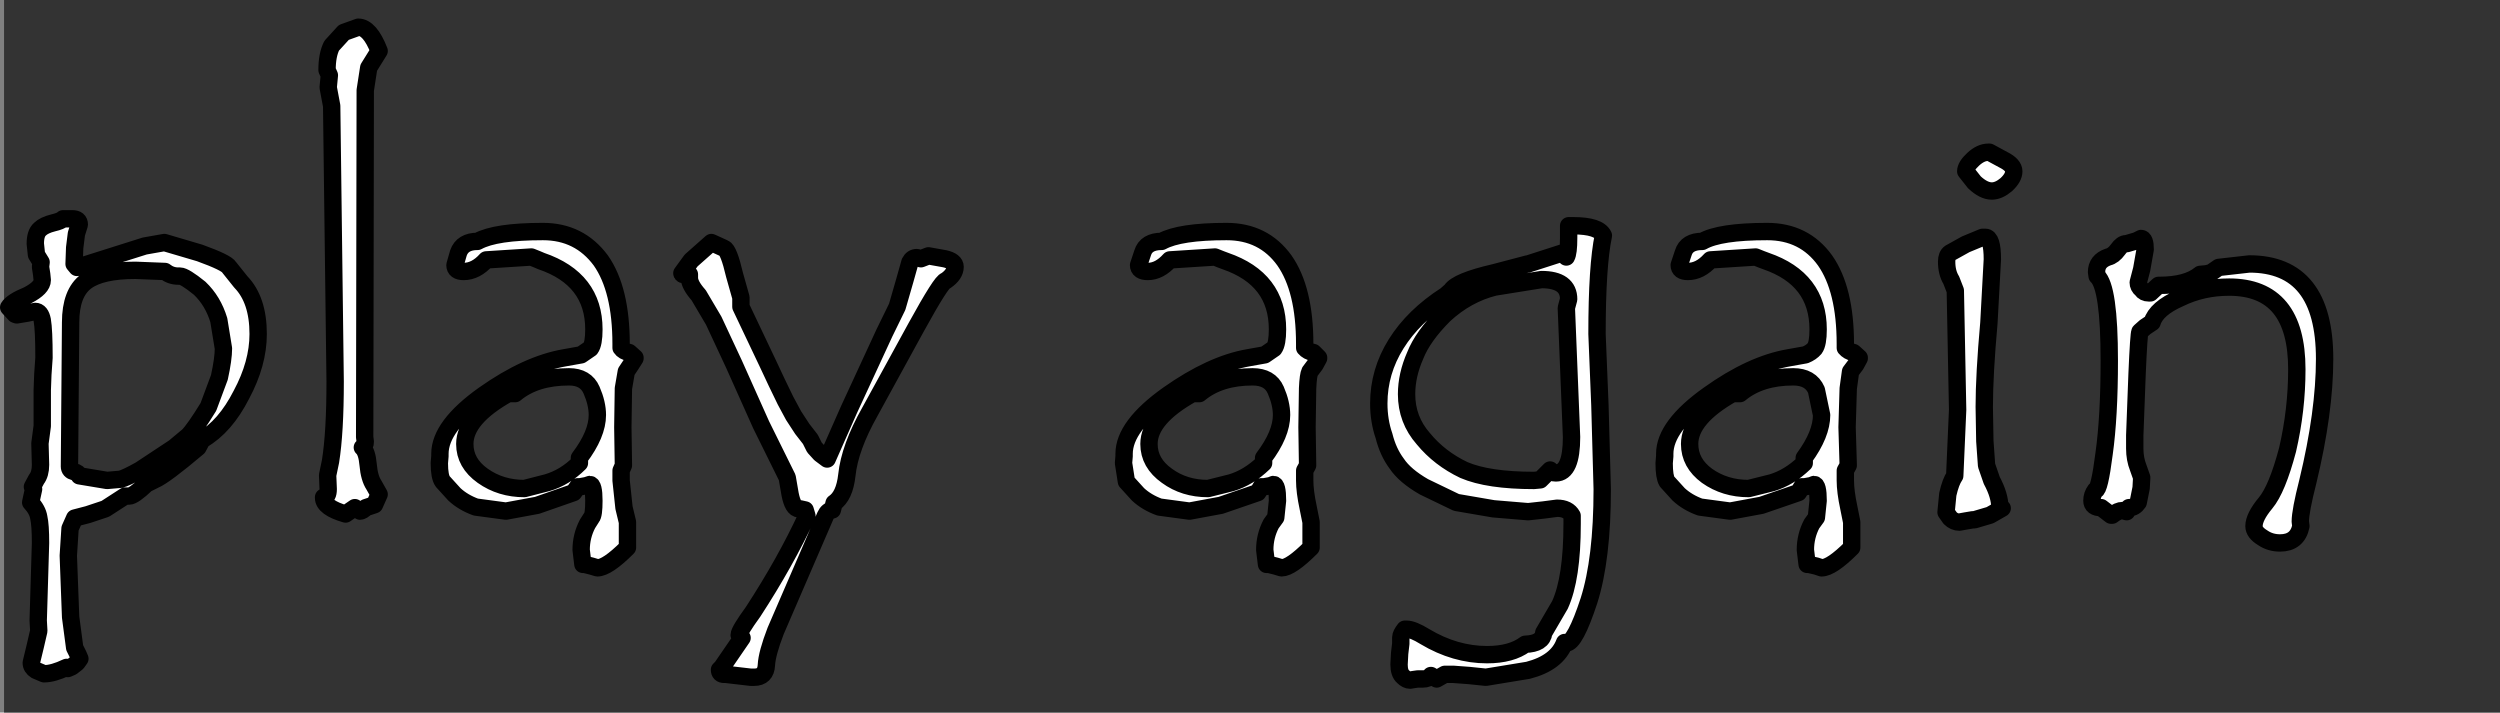
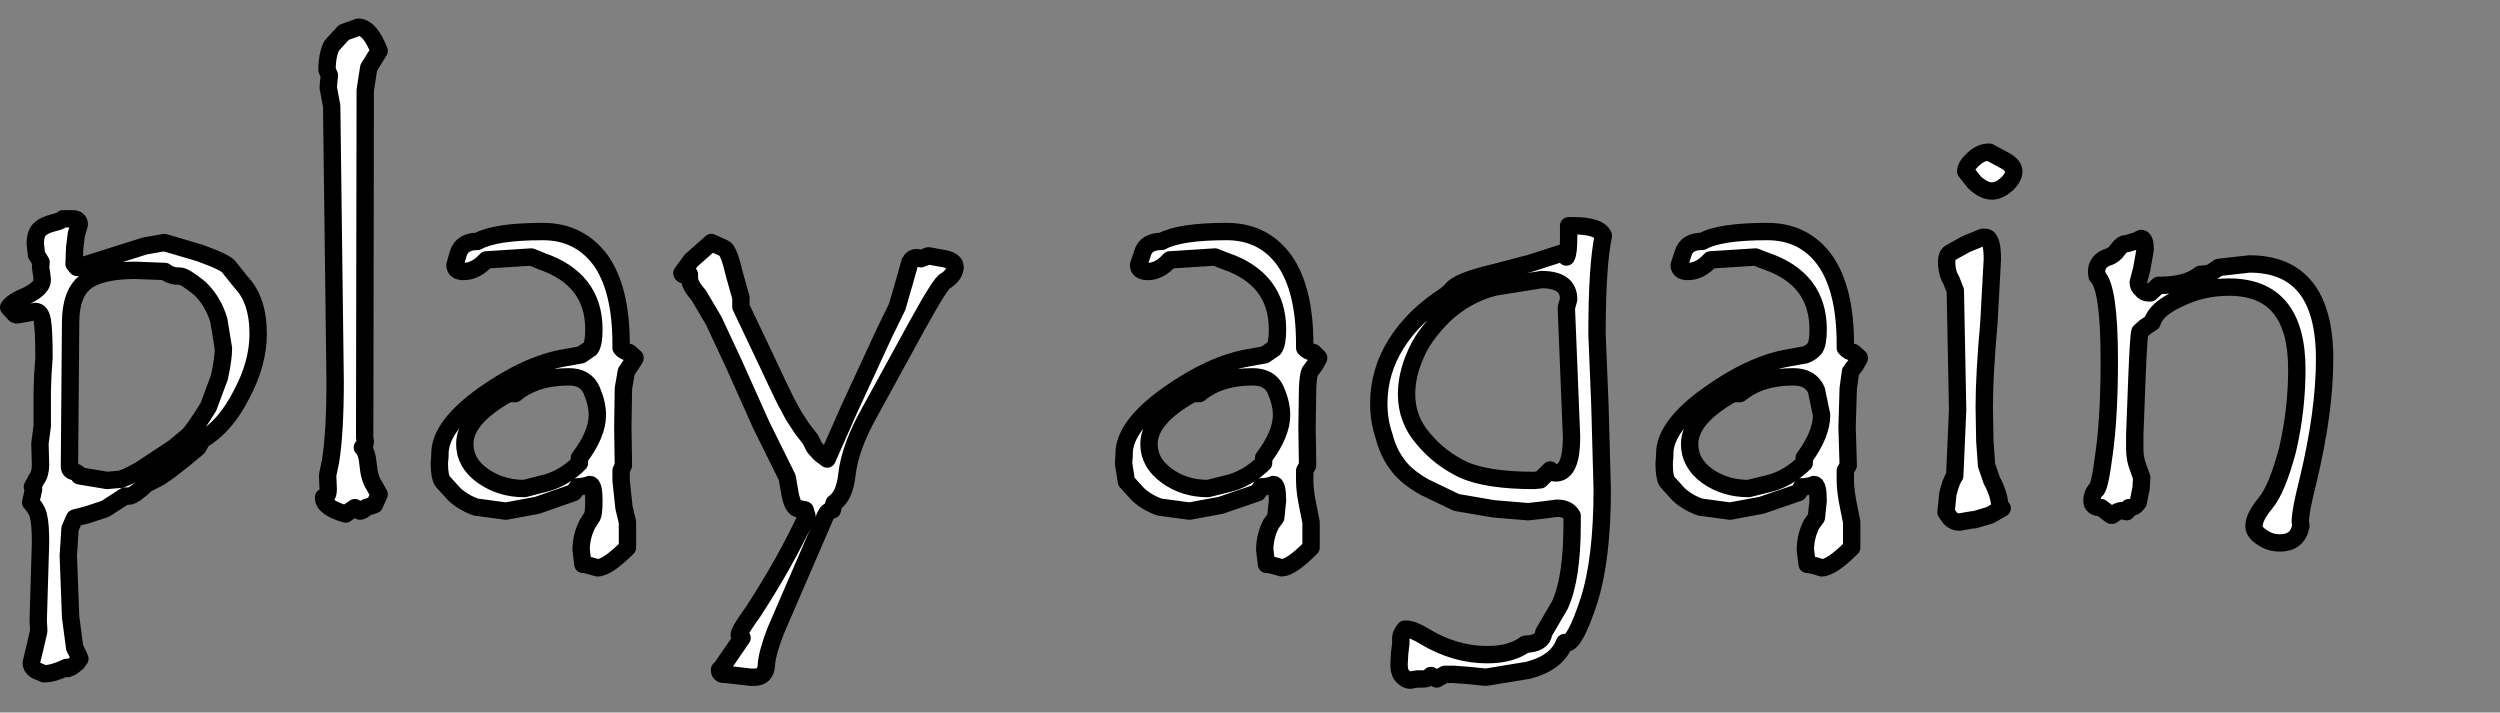
<svg xmlns="http://www.w3.org/2000/svg" height="61.55px" width="215.95px">
  <rect width="100%" height="100%" fill="#808080" stroke="none" />
  <g transform="matrix(1.0, 0.0, 0.0, 1.0, 108.15, 30.85)">
-     <path d="M-107.8 30.7 L107.8 30.7 107.8 -30.85 -107.8 -30.85 -107.8 30.7" fill="#333333" fill-rule="evenodd" stroke="none" />
    <path d="M-75.4 -26.45 L-76.3 -25.0 -76.6 -23.05 -76.65 6.9 -76.6 7.3 Q-76.6 7.7 -76.85 7.8 -76.45 8.15 -76.35 9.3 -76.25 10.45 -75.85 11.05 L-75.4 11.85 -75.8 12.75 -76.55 13.0 Q-76.85 13.3 -77.05 13.3 L-77.5 13.0 -78.3 13.55 Q-80.2 13.0 -80.2 12.15 L-80.2 12.1 Q-79.8 12.1 -79.8 11.4 L-79.85 10.2 -79.6 9.0 Q-79.2 6.5 -79.2 2.1 L-79.5 -21.7 -79.8 -23.3 -79.7 -24.35 -79.9 -24.8 Q-79.9 -26.1 -79.5 -26.9 L-78.45 -28.05 -77.2 -28.5 Q-76.2 -28.5 -75.4 -26.45 M-66.9 -10.0 Q-65.35 -10.85 -61.25 -10.85 -58.1 -10.85 -56.25 -8.35 -54.5 -5.85 -54.5 -1.15 L-54.5 -0.8 Q-54.3 -0.5 -53.8 -0.4 L-53.3 0.05 -53.3 0.1 -53.65 0.65 -54.05 1.25 -54.3 2.7 -54.35 6.05 -54.3 9.35 -54.5 9.8 -54.5 10.65 -54.25 13.0 -53.95 14.25 -53.95 16.45 Q-55.7 18.2 -56.55 18.2 L-57.05 18.05 -57.65 17.9 -57.8 17.9 -57.95 16.65 Q-57.95 15.45 -57.4 14.4 L-57.05 13.85 Q-56.85 13.65 -56.85 12.4 -56.85 11.0 -57.2 11.0 L-57.5 11.1 -58.05 11.2 -58.25 11.2 -58.6 11.7 -61.75 12.8 -64.45 13.3 -67.05 12.95 Q-68.15 12.55 -68.9 11.85 L-69.9 10.75 Q-70.2 10.35 -70.2 9.15 L-70.15 8.55 -70.15 8.35 Q-70.15 5.95 -66.35 3.25 -62.6 0.6 -59.35 0.05 L-57.95 -0.2 -57.15 -0.75 Q-56.85 -1.15 -56.85 -2.4 -56.85 -6.75 -61.4 -8.3 L-61.75 -8.45 -62.25 -8.65 -66.15 -8.4 Q-67.05 -7.4 -68.1 -7.4 -68.85 -7.4 -68.85 -7.95 L-68.55 -9.0 Q-68.2 -10.0 -66.9 -10.0 M-87.35 -6.5 Q-85.85 -4.95 -85.85 -2.0 -85.85 0.55 -87.3 3.25 -88.7 6.0 -90.7 7.15 L-91.05 7.8 Q-93.95 10.25 -94.8 10.6 L-95.5 10.95 Q-96.6 12.0 -97.0 12.0 L-97.35 12.0 -99.05 13.1 -100.55 13.6 -101.7 13.9 -102.1 14.8 -102.25 17.15 -102.05 22.45 -101.7 25.1 -101.4 25.7 -101.25 26.05 -101.5 26.4 -101.95 26.75 -102.3 26.9 -102.4 26.8 Q-103.55 27.35 -104.35 27.35 L-105.05 27.05 Q-105.45 26.8 -105.45 26.4 L-105.1 24.95 -104.8 23.65 -104.85 22.75 -104.65 16.05 Q-104.65 14.5 -104.8 13.85 -104.9 13.2 -105.5 12.55 L-105.25 11.4 -105.35 11.2 -105.0 10.55 Q-104.65 10.1 -104.65 9.3 L-104.7 7.45 -104.5 5.95 -104.5 2.85 -104.45 1.5 -104.35 0.05 Q-104.35 -2.35 -104.5 -3.2 -104.65 -3.95 -105.1 -3.95 L-105.8 -3.8 -106.7 -3.65 -106.85 -3.7 -107.4 -4.3 Q-107.1 -4.8 -105.75 -5.35 -104.5 -6.0 -104.5 -6.65 L-104.55 -7.15 -104.65 -7.8 -104.6 -8.2 -105.0 -8.85 -105.1 -9.8 Q-105.1 -10.7 -104.7 -11.05 -104.35 -11.4 -103.55 -11.6 -102.9 -11.75 -102.7 -11.95 L-101.9 -11.95 Q-101.3 -11.95 -101.3 -11.45 L-101.55 -10.65 -101.7 -9.45 -101.75 -8.05 -101.5 -7.75 -95.65 -9.6 -93.95 -9.9 -90.9 -9.0 Q-88.55 -8.15 -88.35 -7.75 L-87.35 -6.5 M-66.45 10.25 Q-64.9 11.35 -62.85 11.35 L-60.9 10.85 Q-59.35 10.4 -58.1 9.15 L-58.1 8.7 Q-56.55 6.65 -56.55 5.0 -56.55 4.0 -57.05 2.85 -57.55 1.7 -59.0 1.7 -61.9 1.7 -63.65 3.15 L-64.25 3.15 Q-68.0 5.25 -68.0 7.5 -68.0 9.15 -66.45 10.25 M-49.25 -7.25 L-48.45 -8.35 -46.7 -9.9 -45.6 -9.4 Q-45.2 -9.25 -44.7 -7.1 L-44.15 -5.15 -44.15 -4.35 -41.8 0.6 -41.05 2.2 -40.3 3.75 -39.6 5.05 -38.85 6.2 -38.15 7.1 -37.8 7.8 -37.3 8.35 -36.7 8.8 -34.8 4.5 -31.75 -2.1 -30.65 -4.35 -30.0 -6.6 -29.55 -8.2 Q-29.35 -8.6 -28.95 -8.6 L-28.6 -8.5 -27.95 -8.75 -26.55 -8.5 Q-25.65 -8.3 -25.65 -7.8 -25.65 -7.15 -26.45 -6.6 -26.8 -6.6 -29.0 -2.6 L-33.0 4.7 Q-34.75 7.8 -35.0 10.2 -35.2 12.0 -36.1 12.6 L-36.25 13.2 Q-36.65 13.25 -36.85 13.7 L-41.15 23.65 Q-41.9 25.6 -41.95 26.6 -42.0 27.65 -43.0 27.65 L-43.3 27.65 -45.45 27.4 -45.6 27.4 Q-46.0 27.4 -46.0 27.0 L-45.8 26.8 -44.05 24.25 -44.3 24.0 Q-44.3 23.65 -43.1 22.0 -40.3 17.7 -38.45 13.7 L-38.6 13.2 -39.05 13.1 -39.15 13.1 Q-39.65 13.1 -39.9 11.85 L-40.15 10.4 -42.4 5.85 -44.75 0.6 -46.5 -3.15 -47.8 -5.35 Q-48.6 -6.25 -48.6 -6.85 L-48.6 -7.15 -48.9 -7.1 Q-49.25 -7.1 -49.25 -7.25 M-92.75 -7.0 Q-93.4 -7.0 -93.9 -7.4 L-96.45 -7.5 Q-99.4 -7.5 -100.7 -6.55 -102.05 -5.55 -102.05 -3.0 L-102.15 9.45 Q-102.15 9.8 -101.75 9.9 -101.35 10.0 -101.3 10.25 L-98.9 10.65 -97.75 10.55 Q-97.3 10.45 -96.05 9.75 L-93.1 7.8 -91.9 6.8 Q-91.35 6.25 -90.15 4.3 L-89.2 1.75 Q-88.85 0.15 -88.85 -0.75 L-89.25 -3.2 Q-89.75 -4.85 -90.9 -5.95 -92.2 -7.0 -92.6 -7.0 L-92.75 -7.0 M16.75 -5.35 L17.2 -5.75 Q17.7 -6.55 20.95 -7.3 L23.8 -8.05 23.85 -8.05 26.8 -9.0 27.15 -8.65 Q27.35 -9.0 27.35 -10.3 L27.35 -11.35 27.75 -11.35 Q29.95 -11.35 30.35 -10.5 29.8 -7.9 29.8 -2.0 L30.05 4.15 30.25 11.4 Q30.25 17.45 29.1 21.05 27.9 24.7 27.15 24.7 L27.0 24.65 Q26.35 26.4 23.85 27.05 L20.2 27.65 18.75 27.5 17.4 27.4 16.65 27.4 15.95 27.8 15.45 27.5 Q15.25 27.8 14.75 27.8 L14.3 27.8 13.95 27.85 13.65 27.9 Q13.35 27.9 13.05 27.6 12.7 27.3 12.7 26.55 L12.75 25.6 12.85 24.75 12.85 24.2 Q12.85 23.95 13.2 23.5 L13.35 23.5 Q13.9 23.5 14.95 24.15 17.55 25.7 20.3 25.7 22.4 25.7 23.6 24.8 25.1 24.75 25.2 23.8 L26.6 21.4 Q27.65 19.1 27.65 14.4 L27.65 13.7 Q27.3 13.05 26.35 13.05 L25.2 13.2 23.85 13.35 20.85 13.1 17.65 12.55 14.85 11.2 Q13.2 10.25 12.5 9.2 11.75 8.2 11.4 6.8 10.95 5.5 10.95 4.0 10.95 1.25 12.45 -1.15 13.95 -3.55 16.75 -5.35 M16.6 -3.65 Q14.75 -1.8 14.1 -0.15 13.35 1.55 13.35 3.2 13.35 5.4 14.8 7.05 16.2 8.75 18.3 9.75 20.4 10.65 24.35 10.65 L24.9 10.6 25.75 9.75 Q25.8 10.0 26.25 10.0 27.6 10.0 27.6 6.9 L27.15 -4.25 27.35 -5.0 Q27.35 -6.7 25.0 -6.7 L20.95 -6.05 Q18.55 -5.45 16.6 -3.65 M1.9 -0.75 Q2.2 -1.15 2.2 -2.4 2.2 -6.75 -2.3 -8.3 L-2.7 -8.45 -3.2 -8.65 -7.1 -8.4 Q-8.0 -7.4 -9.0 -7.4 -9.8 -7.4 -9.8 -7.95 L-9.45 -9.0 Q-9.15 -10.0 -7.8 -10.0 -6.25 -10.85 -2.2 -10.85 1.0 -10.85 2.8 -8.35 4.55 -5.85 4.55 -1.15 L4.55 -0.8 Q4.8 -0.5 5.3 -0.4 L5.75 0.05 5.75 0.1 5.45 0.65 5.0 1.25 Q4.85 1.55 4.8 2.7 L4.75 6.05 4.8 9.35 4.55 9.8 4.55 10.65 Q4.55 11.6 4.85 13.0 L5.1 14.25 5.1 16.45 Q3.35 18.2 2.55 18.2 L2.05 18.05 1.45 17.9 1.25 17.9 1.1 16.65 Q1.1 15.45 1.65 14.4 L2.05 13.85 2.2 12.4 Q2.2 11.0 1.85 11.0 L1.6 11.1 1.05 11.2 0.8 11.2 0.5 11.7 -2.7 12.8 -5.4 13.3 -8.0 12.95 Q-9.1 12.55 -9.85 11.85 L-10.85 10.75 -11.1 9.15 -11.05 8.55 -11.05 8.35 Q-11.05 5.95 -7.25 3.25 -3.5 0.6 -0.3 0.05 L1.1 -0.2 1.9 -0.75 M2.05 2.85 Q1.55 1.7 0.05 1.7 -2.8 1.7 -4.55 3.15 L-5.15 3.15 Q-8.9 5.25 -8.9 7.5 -8.9 9.15 -7.35 10.25 -5.85 11.35 -3.8 11.35 L-1.8 10.85 Q-0.3 10.4 1.0 9.15 L1.0 8.7 Q2.55 6.65 2.55 5.0 2.55 4.0 2.05 2.85 M44.0 -8.45 L43.5 -8.65 39.6 -8.4 Q38.7 -7.4 37.65 -7.4 36.9 -7.4 36.9 -7.95 L37.25 -9.0 Q37.55 -10.0 38.9 -10.0 40.4 -10.85 44.5 -10.85 47.7 -10.85 49.5 -8.35 51.25 -5.85 51.25 -1.15 L51.25 -0.8 Q51.5 -0.5 51.95 -0.4 L52.45 0.05 52.45 0.1 52.15 0.65 51.7 1.25 51.5 2.7 51.4 6.05 51.5 9.35 51.25 9.8 51.25 10.65 Q51.25 11.6 51.55 13.0 L51.8 14.25 51.8 16.45 Q50.05 18.2 49.2 18.2 L48.75 18.05 48.1 17.9 47.95 17.9 47.8 16.65 Q47.8 15.45 48.35 14.4 L48.75 13.85 48.9 12.4 Q48.9 11.0 48.55 11.0 L48.3 11.1 47.75 11.2 47.5 11.2 47.2 11.7 44.0 12.8 41.3 13.3 38.7 12.95 Q37.6 12.55 36.85 11.85 L35.85 10.75 Q35.6 10.35 35.6 9.15 L35.65 8.55 35.65 8.35 Q35.65 5.95 39.45 3.25 43.15 0.6 46.4 0.05 L47.8 -0.2 Q48.3 -0.4 48.6 -0.75 48.9 -1.15 48.9 -2.4 48.9 -6.75 44.4 -8.3 L44.0 -8.45 M41.5 3.15 Q37.8 5.25 37.8 7.5 37.8 9.15 39.3 10.25 40.85 11.35 42.9 11.35 L44.9 10.85 Q46.4 10.4 47.7 9.15 L47.7 8.7 Q49.2 6.65 49.2 5.0 L48.75 2.85 Q48.25 1.7 46.75 1.7 43.9 1.7 42.15 3.15 L41.5 3.15 M90.55 14.2 L90.6 14.6 Q90.3 16.05 88.8 16.05 87.95 16.05 87.3 15.6 86.55 15.15 86.55 14.6 86.55 13.8 87.55 12.6 88.55 11.4 89.45 8.0 90.25 4.55 90.25 1.05 90.25 -6.05 84.4 -6.05 82.1 -6.05 80.15 -5.1 78.1 -4.2 77.75 -3.0 L77.15 -2.6 76.7 -2.2 Q76.6 -2.05 76.45 1.45 L76.25 6.75 76.25 7.9 Q76.25 8.8 76.55 9.55 L76.85 10.4 76.8 11.3 76.55 12.55 Q76.25 13.0 75.8 13.0 L75.75 13.0 75.55 13.35 75.2 13.25 Q74.8 13.25 74.3 13.65 L74.2 13.65 73.35 13.0 Q72.55 13.0 72.55 12.4 72.55 11.9 72.85 11.5 73.2 11.5 73.6 8.35 74.05 5.15 74.05 0.3 74.05 -6.05 73.0 -7.0 L72.95 -7.35 Q72.95 -8.3 73.95 -8.65 74.4 -8.75 74.8 -9.3 75.15 -9.8 75.5 -9.8 L75.55 -9.8 76.4 -10.05 76.8 -10.25 Q77.15 -10.25 77.15 -9.3 L76.85 -7.6 76.55 -6.45 Q76.55 -6.1 76.85 -5.85 77.05 -5.55 77.45 -5.55 L77.6 -5.55 78.3 -6.2 78.35 -6.2 Q80.75 -6.2 81.9 -7.15 L82.45 -7.2 82.85 -7.3 83.5 -7.75 86.15 -8.05 Q92.65 -8.05 92.65 0.15 92.65 4.75 91.2 10.75 90.55 13.3 90.55 14.2 M63.6 -17.7 L63.7 -17.7 64.9 -17.05 Q65.8 -16.6 65.8 -16.05 65.8 -15.5 65.15 -14.9 64.5 -14.35 63.9 -14.35 63.2 -14.35 62.4 -15.1 L61.65 -16.05 Q61.65 -16.5 62.3 -17.1 62.95 -17.7 63.6 -17.7 M60.4 -6.65 Q60.0 -7.3 60.0 -8.25 60.0 -8.8 60.3 -9.0 L61.65 -9.75 63.1 -10.35 63.35 -10.35 Q63.95 -10.35 63.95 -8.45 L63.65 -2.95 Q63.25 1.5 63.25 4.3 L63.3 7.25 63.45 9.35 63.9 10.65 Q64.6 11.95 64.6 13.0 L64.8 13.05 63.75 13.65 62.4 14.05 62.25 14.05 61.65 14.15 61.1 14.25 Q60.65 14.25 60.3 13.9 L59.95 13.4 60.1 11.85 Q60.35 10.75 60.7 10.25 L60.95 4.55 60.75 -5.75 60.4 -6.65" fill="#ffffff" fill-rule="evenodd" stroke="none" />
    <path d="M-75.4 -26.45 L-76.3 -25.0 -76.6 -23.05 -76.65 6.9 -76.6 7.3 Q-76.6 7.7 -76.85 7.8 -76.45 8.15 -76.35 9.3 -76.25 10.45 -75.85 11.05 L-75.4 11.85 -75.8 12.75 -76.55 13.0 Q-76.85 13.3 -77.05 13.3 L-77.5 13.0 -78.3 13.55 Q-80.2 13.0 -80.2 12.15 L-80.2 12.1 Q-79.8 12.1 -79.8 11.4 L-79.85 10.2 -79.6 9.0 Q-79.2 6.5 -79.2 2.1 L-79.5 -21.7 -79.8 -23.3 -79.7 -24.35 -79.9 -24.8 Q-79.9 -26.1 -79.5 -26.9 L-78.45 -28.05 -77.2 -28.5 Q-76.2 -28.5 -75.4 -26.45 M-66.9 -10.0 Q-65.35 -10.85 -61.25 -10.85 -58.1 -10.85 -56.25 -8.35 -54.5 -5.85 -54.5 -1.15 L-54.5 -0.8 Q-54.3 -0.5 -53.8 -0.4 L-53.3 0.05 -53.3 0.1 -53.65 0.65 -54.05 1.25 -54.3 2.7 -54.35 6.05 -54.3 9.35 -54.5 9.8 -54.5 10.65 -54.25 13.0 -53.95 14.25 -53.95 16.45 Q-55.7 18.2 -56.55 18.2 L-57.05 18.05 -57.65 17.9 -57.8 17.9 -57.95 16.65 Q-57.95 15.45 -57.4 14.4 L-57.05 13.85 Q-56.85 13.65 -56.85 12.4 -56.85 11.0 -57.2 11.0 L-57.5 11.1 -58.05 11.2 -58.25 11.2 -58.6 11.7 -61.75 12.8 -64.45 13.3 -67.05 12.95 Q-68.15 12.55 -68.9 11.85 L-69.9 10.75 Q-70.2 10.35 -70.2 9.15 L-70.15 8.55 -70.15 8.35 Q-70.15 5.95 -66.35 3.25 -62.6 0.6 -59.35 0.05 L-57.95 -0.2 -57.15 -0.75 Q-56.85 -1.15 -56.85 -2.4 -56.85 -6.75 -61.4 -8.3 L-61.75 -8.45 -62.25 -8.65 -66.15 -8.4 Q-67.05 -7.4 -68.1 -7.4 -68.85 -7.4 -68.85 -7.95 L-68.55 -9.0 Q-68.2 -10.0 -66.9 -10.0 M-87.35 -6.5 Q-85.85 -4.95 -85.85 -2.0 -85.85 0.55 -87.3 3.25 -88.7 6.0 -90.7 7.15 L-91.05 7.8 Q-93.95 10.25 -94.8 10.6 L-95.5 10.95 Q-96.6 12.0 -97.0 12.0 L-97.35 12.0 -99.05 13.1 -100.55 13.6 -101.7 13.9 -102.1 14.8 -102.25 17.15 -102.05 22.45 -101.7 25.1 -101.4 25.7 -101.25 26.05 -101.5 26.4 -101.95 26.75 -102.3 26.9 -102.4 26.8 Q-103.55 27.35 -104.35 27.35 L-105.05 27.05 Q-105.45 26.8 -105.45 26.4 L-105.1 24.95 -104.8 23.65 -104.85 22.75 -104.65 16.05 Q-104.65 14.5 -104.8 13.85 -104.9 13.2 -105.5 12.55 L-105.25 11.4 -105.35 11.2 -105.0 10.55 Q-104.65 10.1 -104.65 9.3 L-104.7 7.45 -104.5 5.95 -104.5 2.85 -104.45 1.5 -104.35 0.05 Q-104.35 -2.35 -104.5 -3.2 -104.65 -3.95 -105.1 -3.95 L-105.8 -3.8 -106.7 -3.65 -106.85 -3.7 -107.4 -4.3 Q-107.1 -4.8 -105.75 -5.35 -104.5 -6.0 -104.5 -6.65 L-104.55 -7.15 -104.65 -7.8 -104.6 -8.2 -105.0 -8.85 -105.1 -9.8 Q-105.1 -10.7 -104.7 -11.05 -104.35 -11.4 -103.55 -11.6 -102.9 -11.75 -102.7 -11.95 L-101.9 -11.95 Q-101.3 -11.95 -101.3 -11.45 L-101.55 -10.65 -101.7 -9.45 -101.75 -8.05 -101.5 -7.75 -95.65 -9.6 -93.95 -9.9 -90.9 -9.0 Q-88.55 -8.15 -88.35 -7.75 L-87.35 -6.5 M-66.45 10.25 Q-64.9 11.35 -62.85 11.35 L-60.9 10.85 Q-59.35 10.4 -58.1 9.15 L-58.1 8.7 Q-56.55 6.65 -56.55 5.0 -56.55 4.0 -57.05 2.85 -57.55 1.7 -59.0 1.7 -61.9 1.7 -63.65 3.15 L-64.25 3.15 Q-68.0 5.25 -68.0 7.5 -68.0 9.15 -66.45 10.25 M-49.25 -7.25 L-48.45 -8.35 -46.7 -9.9 -45.6 -9.4 Q-45.2 -9.25 -44.7 -7.1 L-44.15 -5.15 -44.15 -4.35 -41.8 0.6 -41.05 2.2 -40.3 3.75 -39.6 5.05 -38.85 6.2 -38.15 7.1 -37.8 7.8 -37.3 8.35 -36.7 8.8 -34.8 4.5 -31.75 -2.1 -30.65 -4.35 -30.0 -6.6 -29.55 -8.2 Q-29.35 -8.6 -28.95 -8.6 L-28.6 -8.5 -27.95 -8.75 -26.55 -8.5 Q-25.65 -8.3 -25.65 -7.8 -25.65 -7.15 -26.45 -6.6 -26.8 -6.6 -29.0 -2.6 L-33.0 4.7 Q-34.75 7.8 -35.0 10.2 -35.2 12.0 -36.1 12.6 L-36.25 13.2 Q-36.65 13.25 -36.85 13.7 L-41.15 23.65 Q-41.9 25.6 -41.95 26.6 -42.0 27.65 -43.0 27.65 L-43.3 27.65 -45.45 27.4 -45.6 27.4 Q-46.0 27.4 -46.0 27.0 L-45.8 26.8 -44.05 24.25 -44.3 24.0 Q-44.3 23.65 -43.1 22.0 -40.3 17.7 -38.45 13.7 L-38.6 13.2 -39.05 13.1 -39.15 13.1 Q-39.65 13.1 -39.9 11.85 L-40.15 10.4 -42.4 5.85 -44.75 0.6 -46.5 -3.15 -47.8 -5.35 Q-48.6 -6.25 -48.6 -6.85 L-48.6 -7.15 -48.9 -7.1 Q-49.25 -7.1 -49.25 -7.25 M-92.75 -7.0 Q-93.4 -7.0 -93.9 -7.4 L-96.45 -7.5 Q-99.4 -7.5 -100.7 -6.55 -102.05 -5.55 -102.05 -3.0 L-102.15 9.45 Q-102.15 9.8 -101.75 9.9 -101.35 10.0 -101.3 10.25 L-98.9 10.65 -97.75 10.55 Q-97.3 10.45 -96.05 9.75 L-93.1 7.8 -91.9 6.8 Q-91.35 6.25 -90.15 4.3 L-89.2 1.75 Q-88.85 0.15 -88.85 -0.75 L-89.25 -3.2 Q-89.75 -4.85 -90.9 -5.95 -92.2 -7.0 -92.6 -7.0 L-92.75 -7.0 M16.75 -5.35 L17.2 -5.75 Q17.7 -6.55 20.95 -7.3 L23.8 -8.05 23.85 -8.05 26.8 -9.0 27.15 -8.65 Q27.35 -9.0 27.35 -10.3 L27.35 -11.35 27.75 -11.35 Q29.95 -11.35 30.35 -10.5 29.8 -7.9 29.8 -2.0 L30.05 4.15 30.25 11.4 Q30.25 17.45 29.1 21.05 27.9 24.7 27.15 24.7 L27.0 24.65 Q26.35 26.4 23.85 27.05 L20.2 27.65 18.75 27.5 17.4 27.4 16.65 27.4 15.95 27.8 15.45 27.5 Q15.25 27.8 14.75 27.8 L14.3 27.8 13.95 27.85 13.65 27.9 Q13.35 27.9 13.05 27.6 12.7 27.3 12.7 26.55 L12.75 25.6 12.85 24.75 12.85 24.2 Q12.85 23.95 13.2 23.5 L13.35 23.5 Q13.9 23.5 14.95 24.15 17.55 25.7 20.3 25.7 22.4 25.7 23.6 24.8 25.1 24.75 25.2 23.8 L26.6 21.4 Q27.65 19.1 27.65 14.4 L27.65 13.7 Q27.3 13.05 26.35 13.05 L25.2 13.2 23.85 13.35 20.85 13.1 17.65 12.55 14.85 11.2 Q13.2 10.25 12.5 9.2 11.75 8.2 11.4 6.8 10.95 5.5 10.95 4.0 10.95 1.25 12.45 -1.15 13.95 -3.55 16.75 -5.35 M16.6 -3.65 Q14.75 -1.8 14.1 -0.15 13.35 1.55 13.35 3.2 13.35 5.4 14.8 7.05 16.2 8.75 18.3 9.75 20.4 10.65 24.35 10.65 L24.9 10.6 25.75 9.75 Q25.8 10.0 26.25 10.0 27.6 10.0 27.6 6.9 L27.15 -4.25 27.35 -5.0 Q27.35 -6.7 25.0 -6.7 L20.95 -6.05 Q18.55 -5.45 16.6 -3.65 M1.9 -0.75 Q2.2 -1.15 2.2 -2.4 2.2 -6.75 -2.3 -8.3 L-2.7 -8.45 -3.2 -8.65 -7.1 -8.4 Q-8.0 -7.4 -9.0 -7.4 -9.8 -7.4 -9.8 -7.95 L-9.45 -9.0 Q-9.15 -10.0 -7.8 -10.0 -6.25 -10.85 -2.2 -10.85 1.0 -10.85 2.8 -8.35 4.55 -5.85 4.55 -1.15 L4.55 -0.8 Q4.8 -0.5 5.3 -0.4 L5.75 0.05 5.75 0.1 5.45 0.65 5.0 1.25 Q4.85 1.55 4.8 2.7 L4.75 6.05 4.8 9.35 4.55 9.8 4.55 10.65 Q4.55 11.6 4.85 13.0 L5.1 14.25 5.1 16.45 Q3.35 18.2 2.55 18.2 L2.05 18.05 1.45 17.9 1.25 17.9 1.1 16.65 Q1.1 15.45 1.65 14.4 L2.05 13.85 2.2 12.4 Q2.2 11.0 1.85 11.0 L1.6 11.1 1.05 11.2 0.8 11.2 0.5 11.7 -2.7 12.8 -5.4 13.3 -8.0 12.95 Q-9.1 12.55 -9.85 11.85 L-10.85 10.75 -11.1 9.15 -11.05 8.55 -11.05 8.35 Q-11.05 5.95 -7.25 3.25 -3.5 0.6 -0.3 0.05 L1.1 -0.2 1.9 -0.75 M2.05 2.85 Q1.55 1.7 0.05 1.7 -2.8 1.7 -4.55 3.15 L-5.15 3.15 Q-8.9 5.25 -8.9 7.5 -8.9 9.15 -7.35 10.25 -5.85 11.35 -3.8 11.35 L-1.8 10.85 Q-0.3 10.4 1.0 9.15 L1.0 8.7 Q2.55 6.65 2.55 5.0 2.55 4.0 2.05 2.85 M44.0 -8.45 L43.5 -8.65 39.6 -8.4 Q38.7 -7.4 37.65 -7.4 36.9 -7.4 36.9 -7.95 L37.25 -9.0 Q37.55 -10.0 38.9 -10.0 40.4 -10.85 44.5 -10.85 47.7 -10.85 49.5 -8.35 51.25 -5.85 51.25 -1.15 L51.25 -0.8 Q51.5 -0.5 51.95 -0.4 L52.45 0.05 52.45 0.1 52.15 0.65 51.7 1.25 51.5 2.7 51.4 6.05 51.5 9.35 51.25 9.8 51.25 10.65 Q51.25 11.6 51.55 13.0 L51.8 14.25 51.8 16.45 Q50.05 18.2 49.2 18.2 L48.75 18.05 48.1 17.9 47.95 17.9 47.8 16.65 Q47.8 15.45 48.35 14.4 L48.75 13.85 48.9 12.4 Q48.9 11.0 48.55 11.0 L48.3 11.1 47.75 11.2 47.5 11.2 47.2 11.7 44.0 12.8 41.3 13.3 38.7 12.95 Q37.6 12.55 36.85 11.85 L35.85 10.75 Q35.6 10.35 35.6 9.15 L35.65 8.55 35.65 8.35 Q35.65 5.95 39.45 3.25 43.15 0.6 46.4 0.05 L47.8 -0.2 Q48.3 -0.4 48.6 -0.75 48.9 -1.15 48.9 -2.4 48.9 -6.75 44.4 -8.3 L44.0 -8.45 M41.5 3.15 Q37.8 5.25 37.8 7.5 37.8 9.15 39.3 10.25 40.85 11.35 42.9 11.35 L44.9 10.85 Q46.4 10.4 47.7 9.15 L47.7 8.7 Q49.2 6.65 49.2 5.0 L48.75 2.85 Q48.25 1.7 46.75 1.7 43.9 1.7 42.15 3.15 L41.5 3.15 M90.55 14.2 L90.6 14.6 Q90.3 16.05 88.8 16.05 87.95 16.05 87.3 15.6 86.55 15.15 86.55 14.6 86.55 13.8 87.55 12.6 88.55 11.4 89.45 8.0 90.25 4.55 90.25 1.05 90.25 -6.05 84.4 -6.05 82.1 -6.05 80.15 -5.1 78.1 -4.2 77.75 -3.0 L77.15 -2.6 76.7 -2.2 Q76.6 -2.05 76.45 1.45 L76.25 6.75 76.25 7.9 Q76.25 8.8 76.55 9.55 L76.85 10.4 76.8 11.3 76.55 12.55 Q76.25 13.0 75.8 13.0 L75.75 13.0 75.55 13.35 75.2 13.25 Q74.8 13.25 74.3 13.65 L74.2 13.65 73.35 13.0 Q72.55 13.0 72.55 12.4 72.55 11.9 72.85 11.5 73.2 11.5 73.6 8.35 74.05 5.15 74.05 0.3 74.05 -6.05 73.0 -7.0 L72.95 -7.35 Q72.95 -8.3 73.95 -8.65 74.4 -8.75 74.8 -9.3 75.15 -9.8 75.5 -9.8 L75.55 -9.8 76.4 -10.05 76.8 -10.25 Q77.15 -10.25 77.15 -9.3 L76.85 -7.6 76.55 -6.45 Q76.55 -6.1 76.85 -5.85 77.05 -5.55 77.45 -5.55 L77.6 -5.55 78.3 -6.2 78.35 -6.2 Q80.75 -6.2 81.9 -7.15 L82.45 -7.2 82.85 -7.3 83.5 -7.75 86.15 -8.05 Q92.65 -8.05 92.65 0.15 92.65 4.75 91.2 10.75 90.55 13.3 90.55 14.2 M63.6 -17.7 L63.7 -17.7 64.9 -17.05 Q65.8 -16.6 65.8 -16.05 65.8 -15.5 65.15 -14.9 64.5 -14.35 63.9 -14.35 63.2 -14.35 62.4 -15.1 L61.65 -16.05 Q61.65 -16.5 62.3 -17.1 62.95 -17.7 63.6 -17.7 M60.4 -6.65 Q60.0 -7.3 60.0 -8.25 60.0 -8.8 60.3 -9.0 L61.65 -9.75 63.1 -10.35 63.35 -10.35 Q63.95 -10.35 63.95 -8.45 L63.65 -2.95 Q63.25 1.5 63.25 4.3 L63.3 7.25 63.45 9.35 63.9 10.65 Q64.6 11.95 64.6 13.0 L64.8 13.05 63.75 13.65 62.4 14.05 62.25 14.05 61.65 14.15 61.1 14.25 Q60.65 14.25 60.3 13.9 L59.95 13.4 60.1 11.85 Q60.35 10.75 60.7 10.25 L60.95 4.55 60.75 -5.75 60.4 -6.65" fill="none" stroke="#000000" stroke-linecap="round" stroke-linejoin="round" stroke-width="1.5" />
  </g>
</svg>